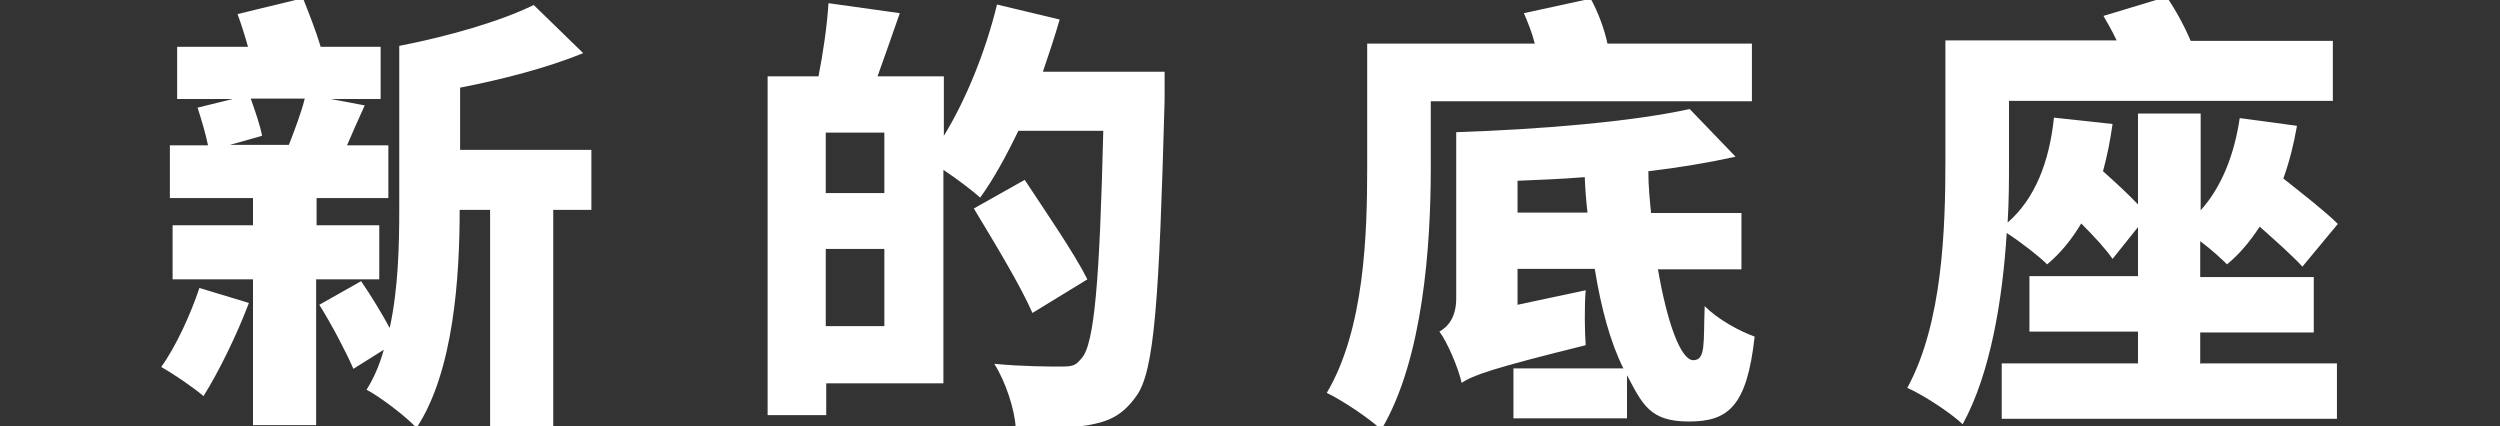
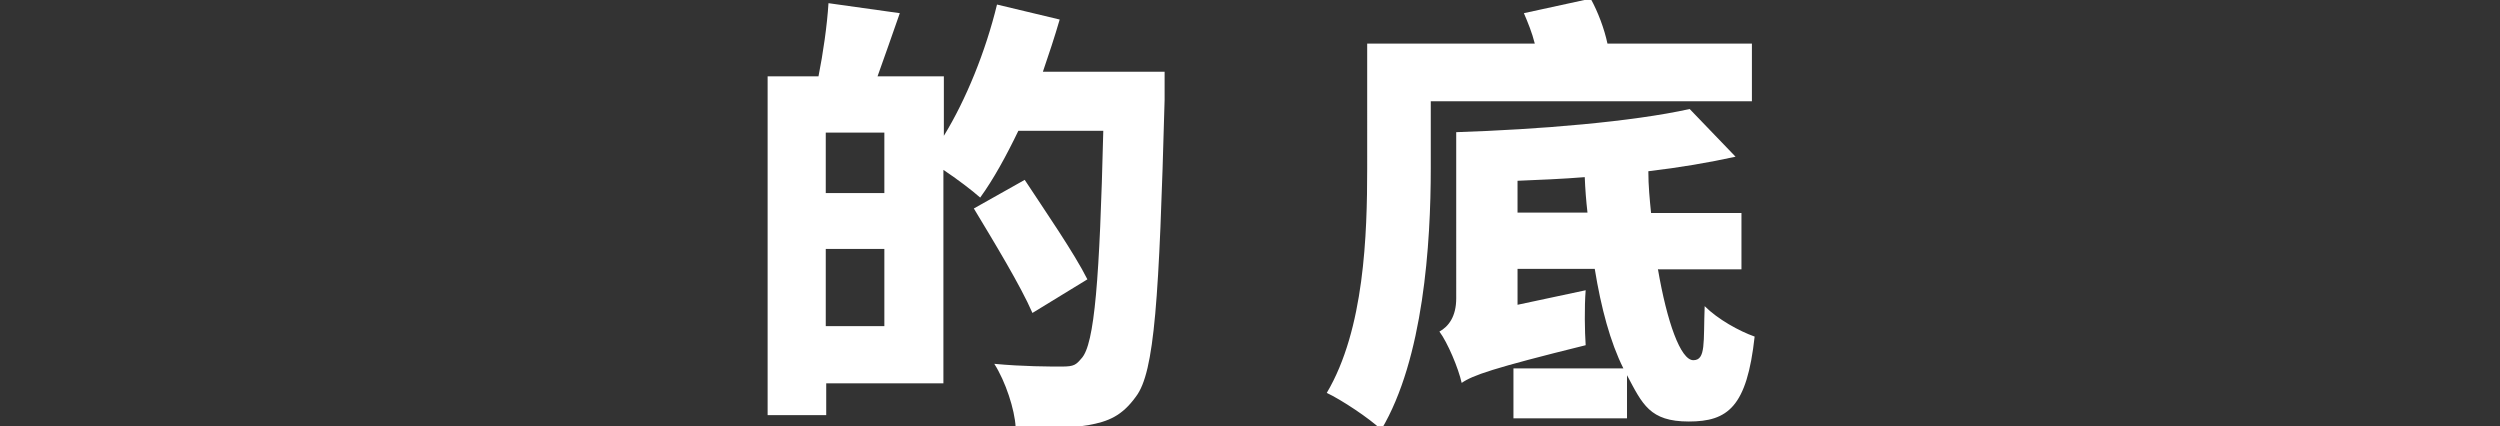
<svg xmlns="http://www.w3.org/2000/svg" id="Layer_1" data-name="Layer 1" version="1.1" viewBox="0 0 550.4 93.8">
  <rect x="0" y="0" width="550.4" height="93.8" fill="#333333" stroke="none" />
  <defs>
    <style>
      .cls-1 {
        fill: #fff;
        stroke-width: 0px;
      }
    </style>
  </defs>
-   <path class="cls-1" d="M54.8,66.7c-2.6,6.9-6.7,15.3-10,20.5-2.1-1.8-6.6-4.9-9.3-6.4,3.2-4.5,6.4-11.4,8.4-17.4l10.9,3.3ZM69.6,61.5v32.1h-13.9v-32.1h-17.7v-11.9h17.7v-6h-18.3v-11.6h8.4c-.5-2.5-1.5-5.8-2.3-8.3l7.7-1.9h-12.2v-11.5h15.6c-.7-2.5-1.5-5-2.3-7.2l14.4-3.5c1.3,3.3,2.9,7.3,3.9,10.7h13.2v11.5h-11l7.5,1.4c-1.5,3.3-2.8,6.2-3.9,8.8h9.1v11.6h-15.8v6h13.8v11.9h-13.8ZM55.2,21.7c1,2.8,2.1,6,2.5,8.2l-7.1,2h13c1.2-3.1,2.7-7,3.5-10.2h-11.8ZM130.1,46.2h-8.3v47.7h-13.9v-47.7h-6.7c0,14.7-1.3,35.6-9.5,48-2.3-2.5-8.1-6.9-11-8.4,1.7-2.7,2.9-5.6,3.8-8.8l-6.7,4.2c-1.6-3.7-4.8-9.8-7.5-14.1l9.2-5.2c2.2,3.2,4.5,7,6.3,10.3,1.9-8.7,2.1-18.2,2.1-26.1V10.1c10.8-2.1,22.3-5.4,29.6-9l10.9,10.6c-8.1,3.3-17.9,5.8-27.1,7.6v13.7h28.9v13.2Z" />
  <path class="cls-1" d="M256.4,15.8s0,4.5,0,6.2c-1.2,43.9-2.2,59.9-6.3,65.3-3.1,4.3-6.1,5.5-10.5,6.3-3.9.7-10.1.6-16,.4-.2-3.8-2.2-10-4.7-13.9,6.3.6,12.2.6,14.9.6s3.1-.4,4.3-1.8c2.9-3.1,4-17.6,4.8-50.1h-18.7c-2.7,5.6-5.5,10.7-8.4,14.7-1.8-1.6-5.1-4.1-8.1-6.1v47h-25.8v7h-12.9V16.8h11.2c1-5,1.9-11.2,2.2-16.1l15.7,2.2c-1.7,4.8-3.4,9.8-4.9,13.9h14.6v13.1c4.9-8,9.2-18.6,11.7-28.9l13.8,3.3c-1.1,3.8-2.4,7.7-3.7,11.5h26.9ZM194.7,29.2h-12.9v13.3h12.9v-13.3ZM194.7,71.8v-17h-12.9v17h12.9ZM227.3,68.9c-2.6-6-8.5-15.7-12.9-23l11.2-6.3c4.4,6.7,10.9,16.1,13.8,21.9l-12.1,7.4Z" />
  <path class="cls-1" d="M315,22.3v14.7c0,16.6-1.6,42-10.9,57.6-2.6-2.5-8.8-6.6-12-8.1,8.3-14,8.9-34.9,8.9-49.5V9.6h36.9c-.6-2.4-1.5-4.6-2.4-6.7l14.7-3.2c1.6,2.9,3,6.6,3.7,9.9h31.8v12.7h-70.7ZM365,59.2c2,11.7,5,20.1,7.8,20.1s2.2-3.9,2.5-11.9c2.9,2.9,7.6,5.5,11,6.7-1.7,15.5-5.9,18.7-14.5,18.7s-10.2-3.8-13.6-10.2v9.5h-25v-11h24.2c-2.9-5.8-4.9-13.3-6.3-21.9h-17v7.9l15-3.2c-.3,3.7-.2,9.2,0,12.1-20.6,5.1-24.8,6.6-27.3,8.3-.7-3.2-3.1-8.9-4.9-11.3,2-1.1,3.7-3.3,3.7-7.3V29.1h0,0c18.3-.6,38.8-2.3,51.4-5.1l10.1,10.5c-5.9,1.3-12.4,2.4-19.2,3.2,0,3.2.3,6.2.6,9.2h19.9v12.4h-18.3ZM349.5,46.8c-.3-2.6-.5-5.2-.6-7.8-4.9.4-10,.6-14.8.8v7h15.4Z" />
-   <path class="cls-1" d="M484.5,80h30v12.2h-73.8v-12.2h30v-7h-23.9v-12.2h23.9v-10.8l-5.6,7c-1.5-2.2-4.1-5-6.9-7.8-2.1,3.5-4.5,6.5-7.5,9-1.8-1.8-5.8-4.9-8.9-6.9-.9,14.4-3.5,30.8-9.7,42.1-2.6-2.5-8.9-6.6-12.2-8,7.8-14.2,8.4-35.3,8.4-49.9V8.9h37.7c-.9-1.9-1.9-3.7-2.9-5.4l13.9-4.2c2,2.9,3.9,6.4,5.3,9.7h31.3v13.2h-71.3v13.5c0,3.9,0,8.5-.3,13.3,6.1-5.3,9.2-13.5,10.2-23.1l12.9,1.4c-.5,3.6-1.2,7.1-2.1,10.4,2.7,2.4,5.5,5,7.7,7.3v-20h13.8v21.3c4.6-5.1,7.4-12.2,8.6-20.3l12.6,1.7c-.7,4.1-1.7,8-3,11.6,4.4,3.5,9.3,7.3,12,10l-7.8,9.4c-2.2-2.4-5.7-5.5-9.4-8.8-2.1,3.2-4.4,6-7.2,8.3-1.3-1.3-3.6-3.4-5.9-5.1v7.9h25v12.2h-25v7Z" />
</svg>